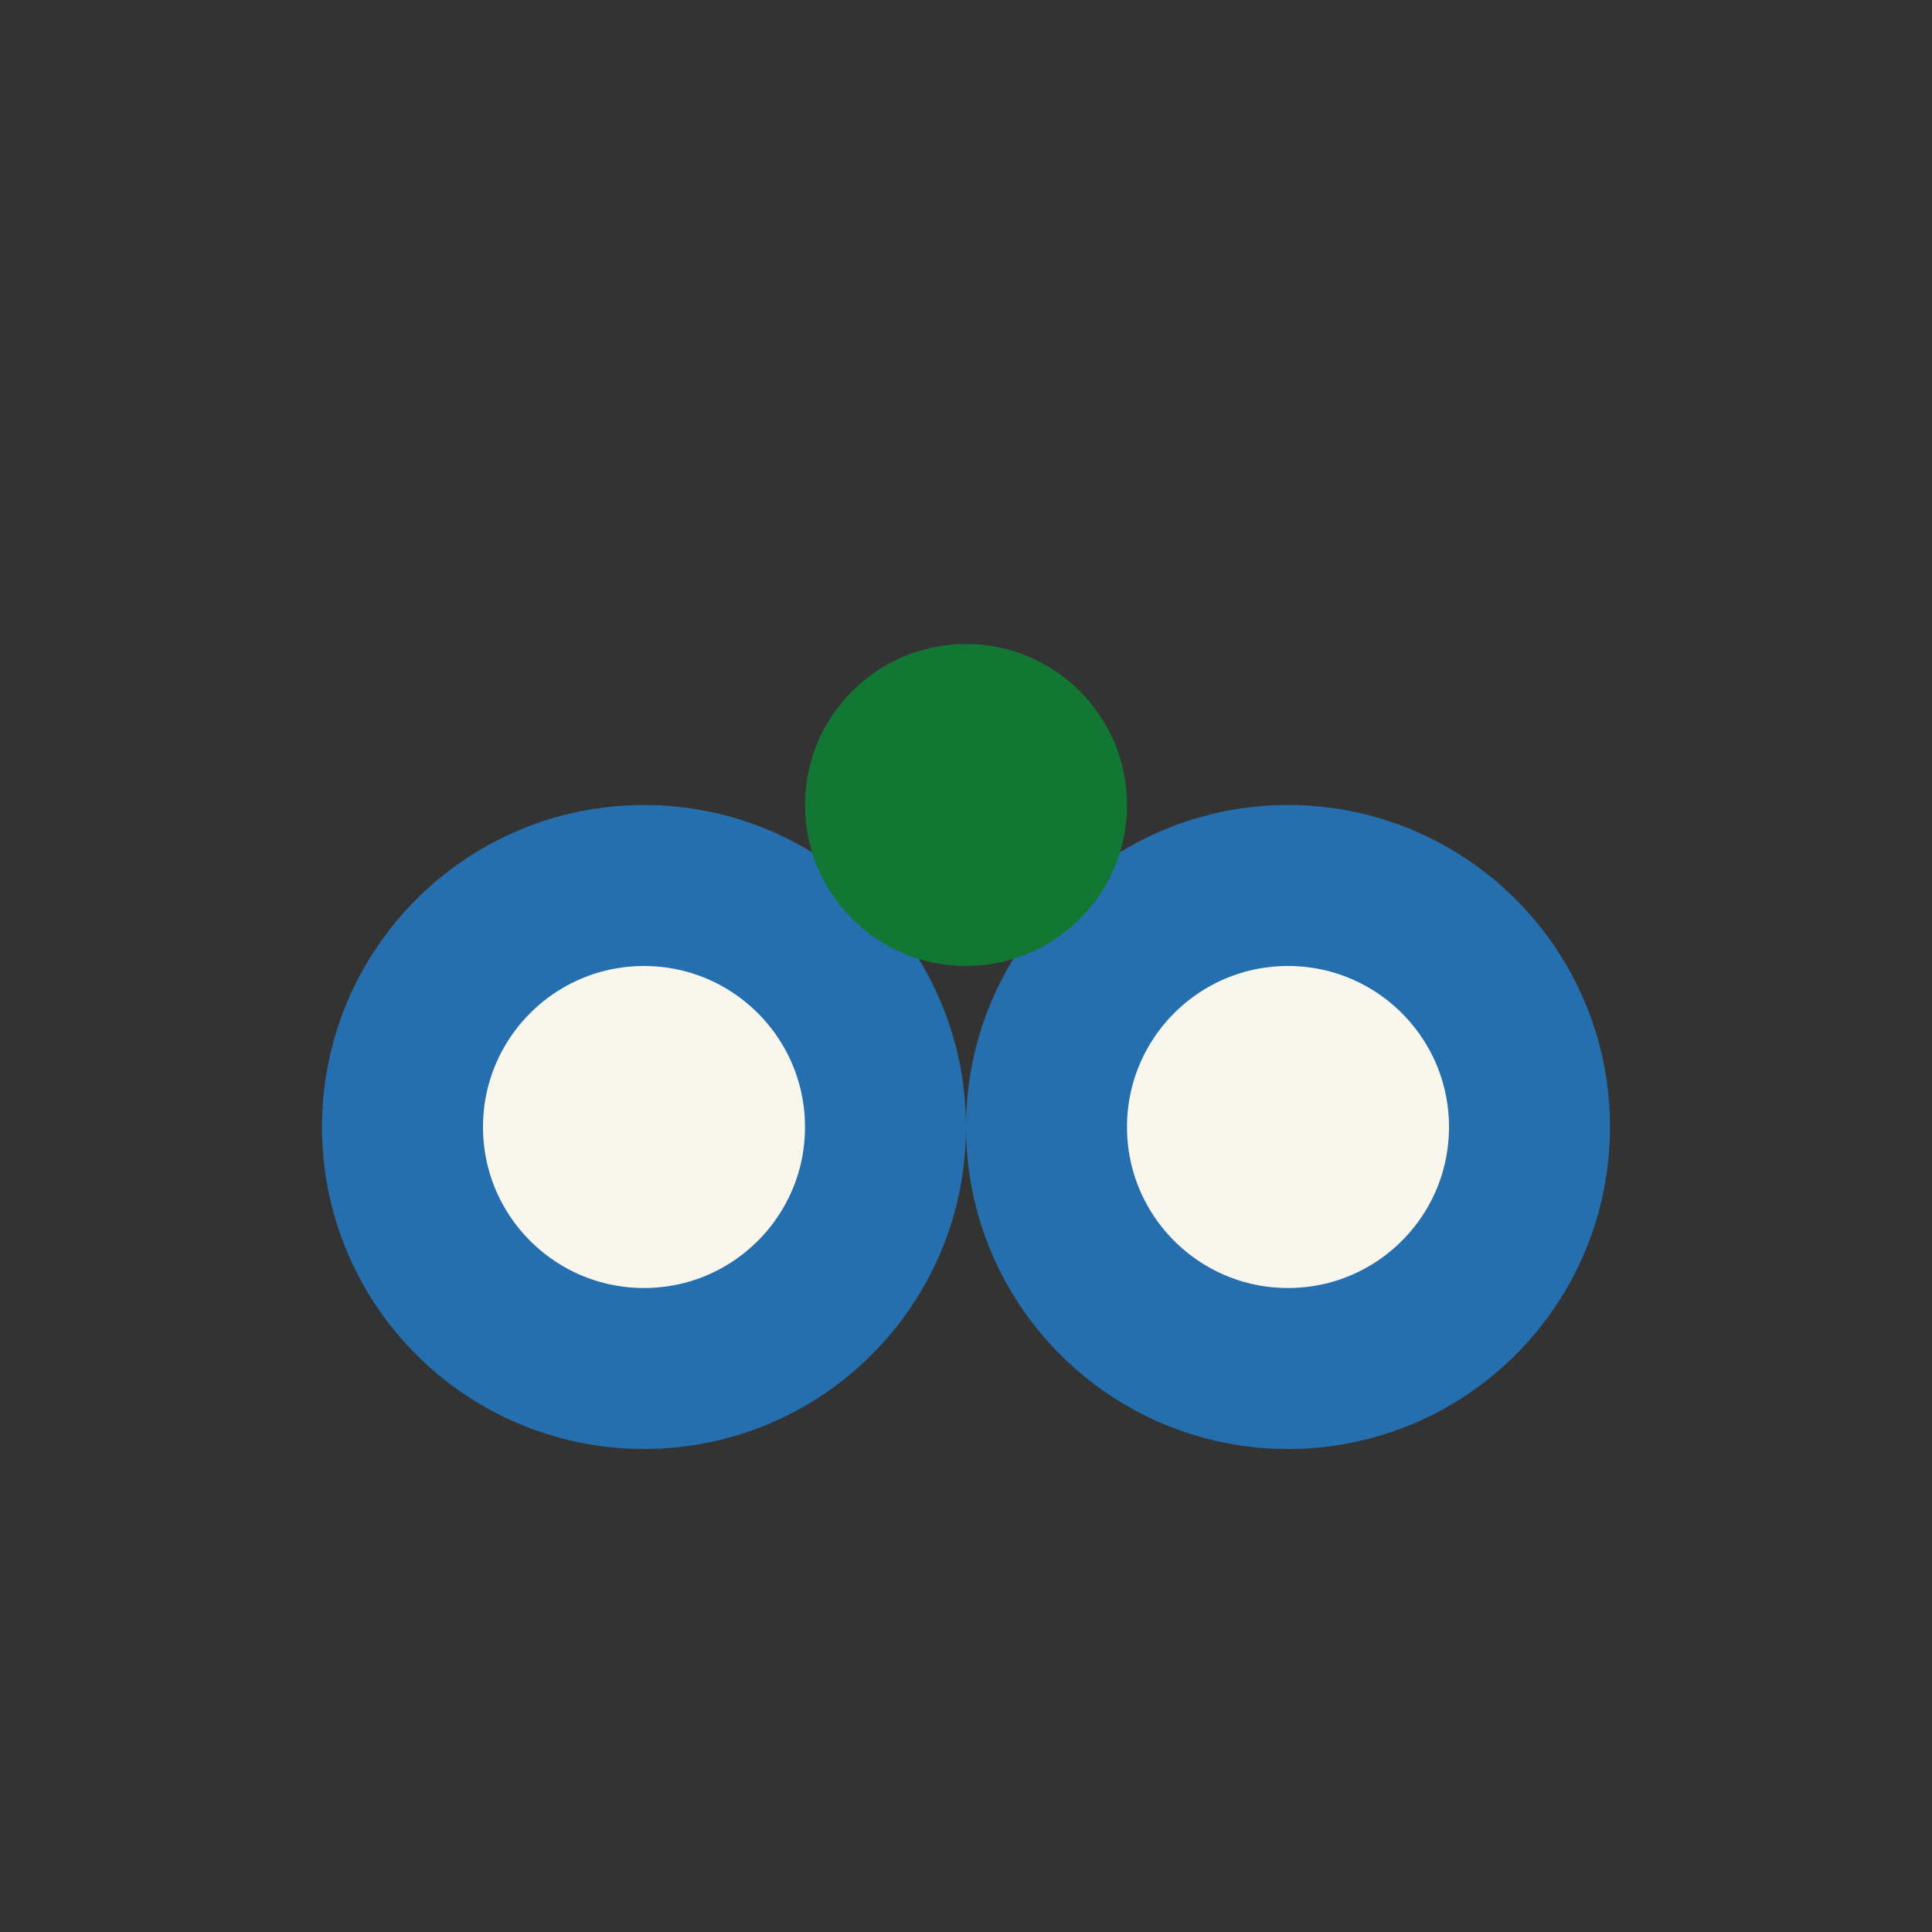
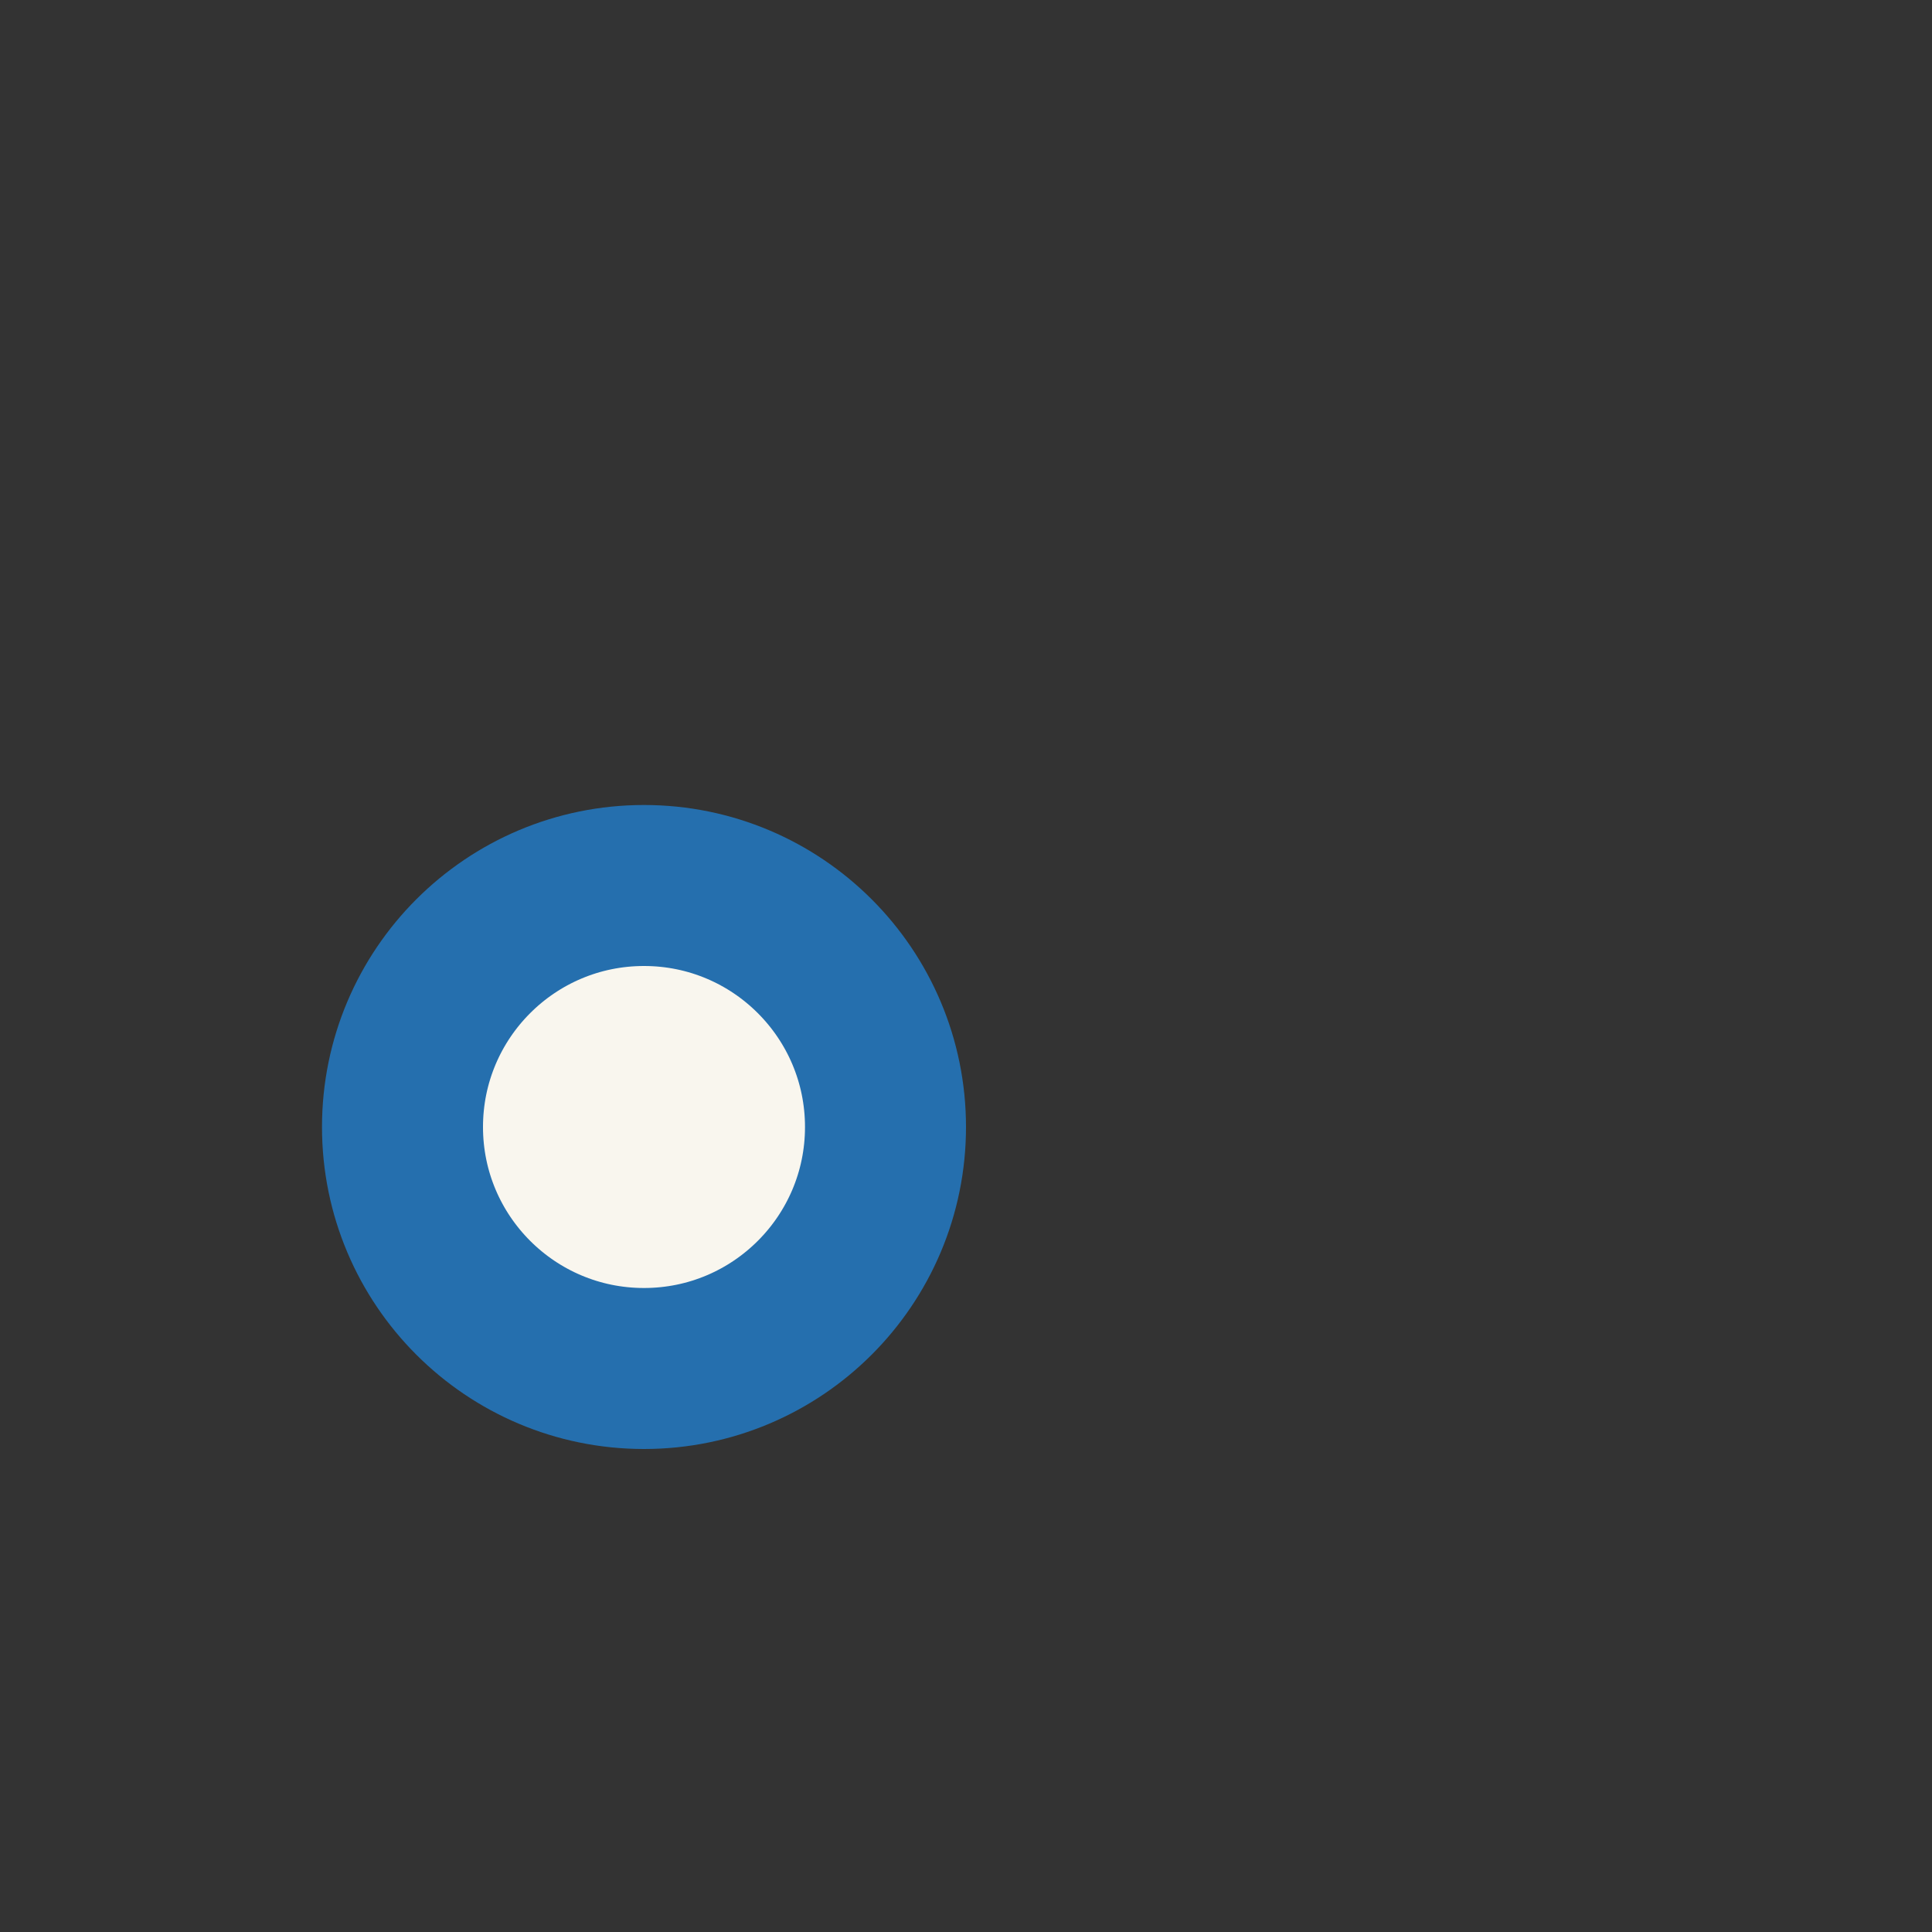
<svg xmlns="http://www.w3.org/2000/svg" width="24" height="24" viewBox="0 0 24 24">
  <rect x="0" y="0" width="24" height="24" fill="#333333" stroke="none" />
  <circle cx="8" cy="14" r="3" fill="#F9F6EE" stroke="#256FAE" stroke-width="2" />
-   <circle cx="16" cy="14" r="3" fill="#F9F6EE" stroke="#256FAE" stroke-width="2" />
-   <circle cx="12" cy="10" r="2" fill="#117733" />
</svg>